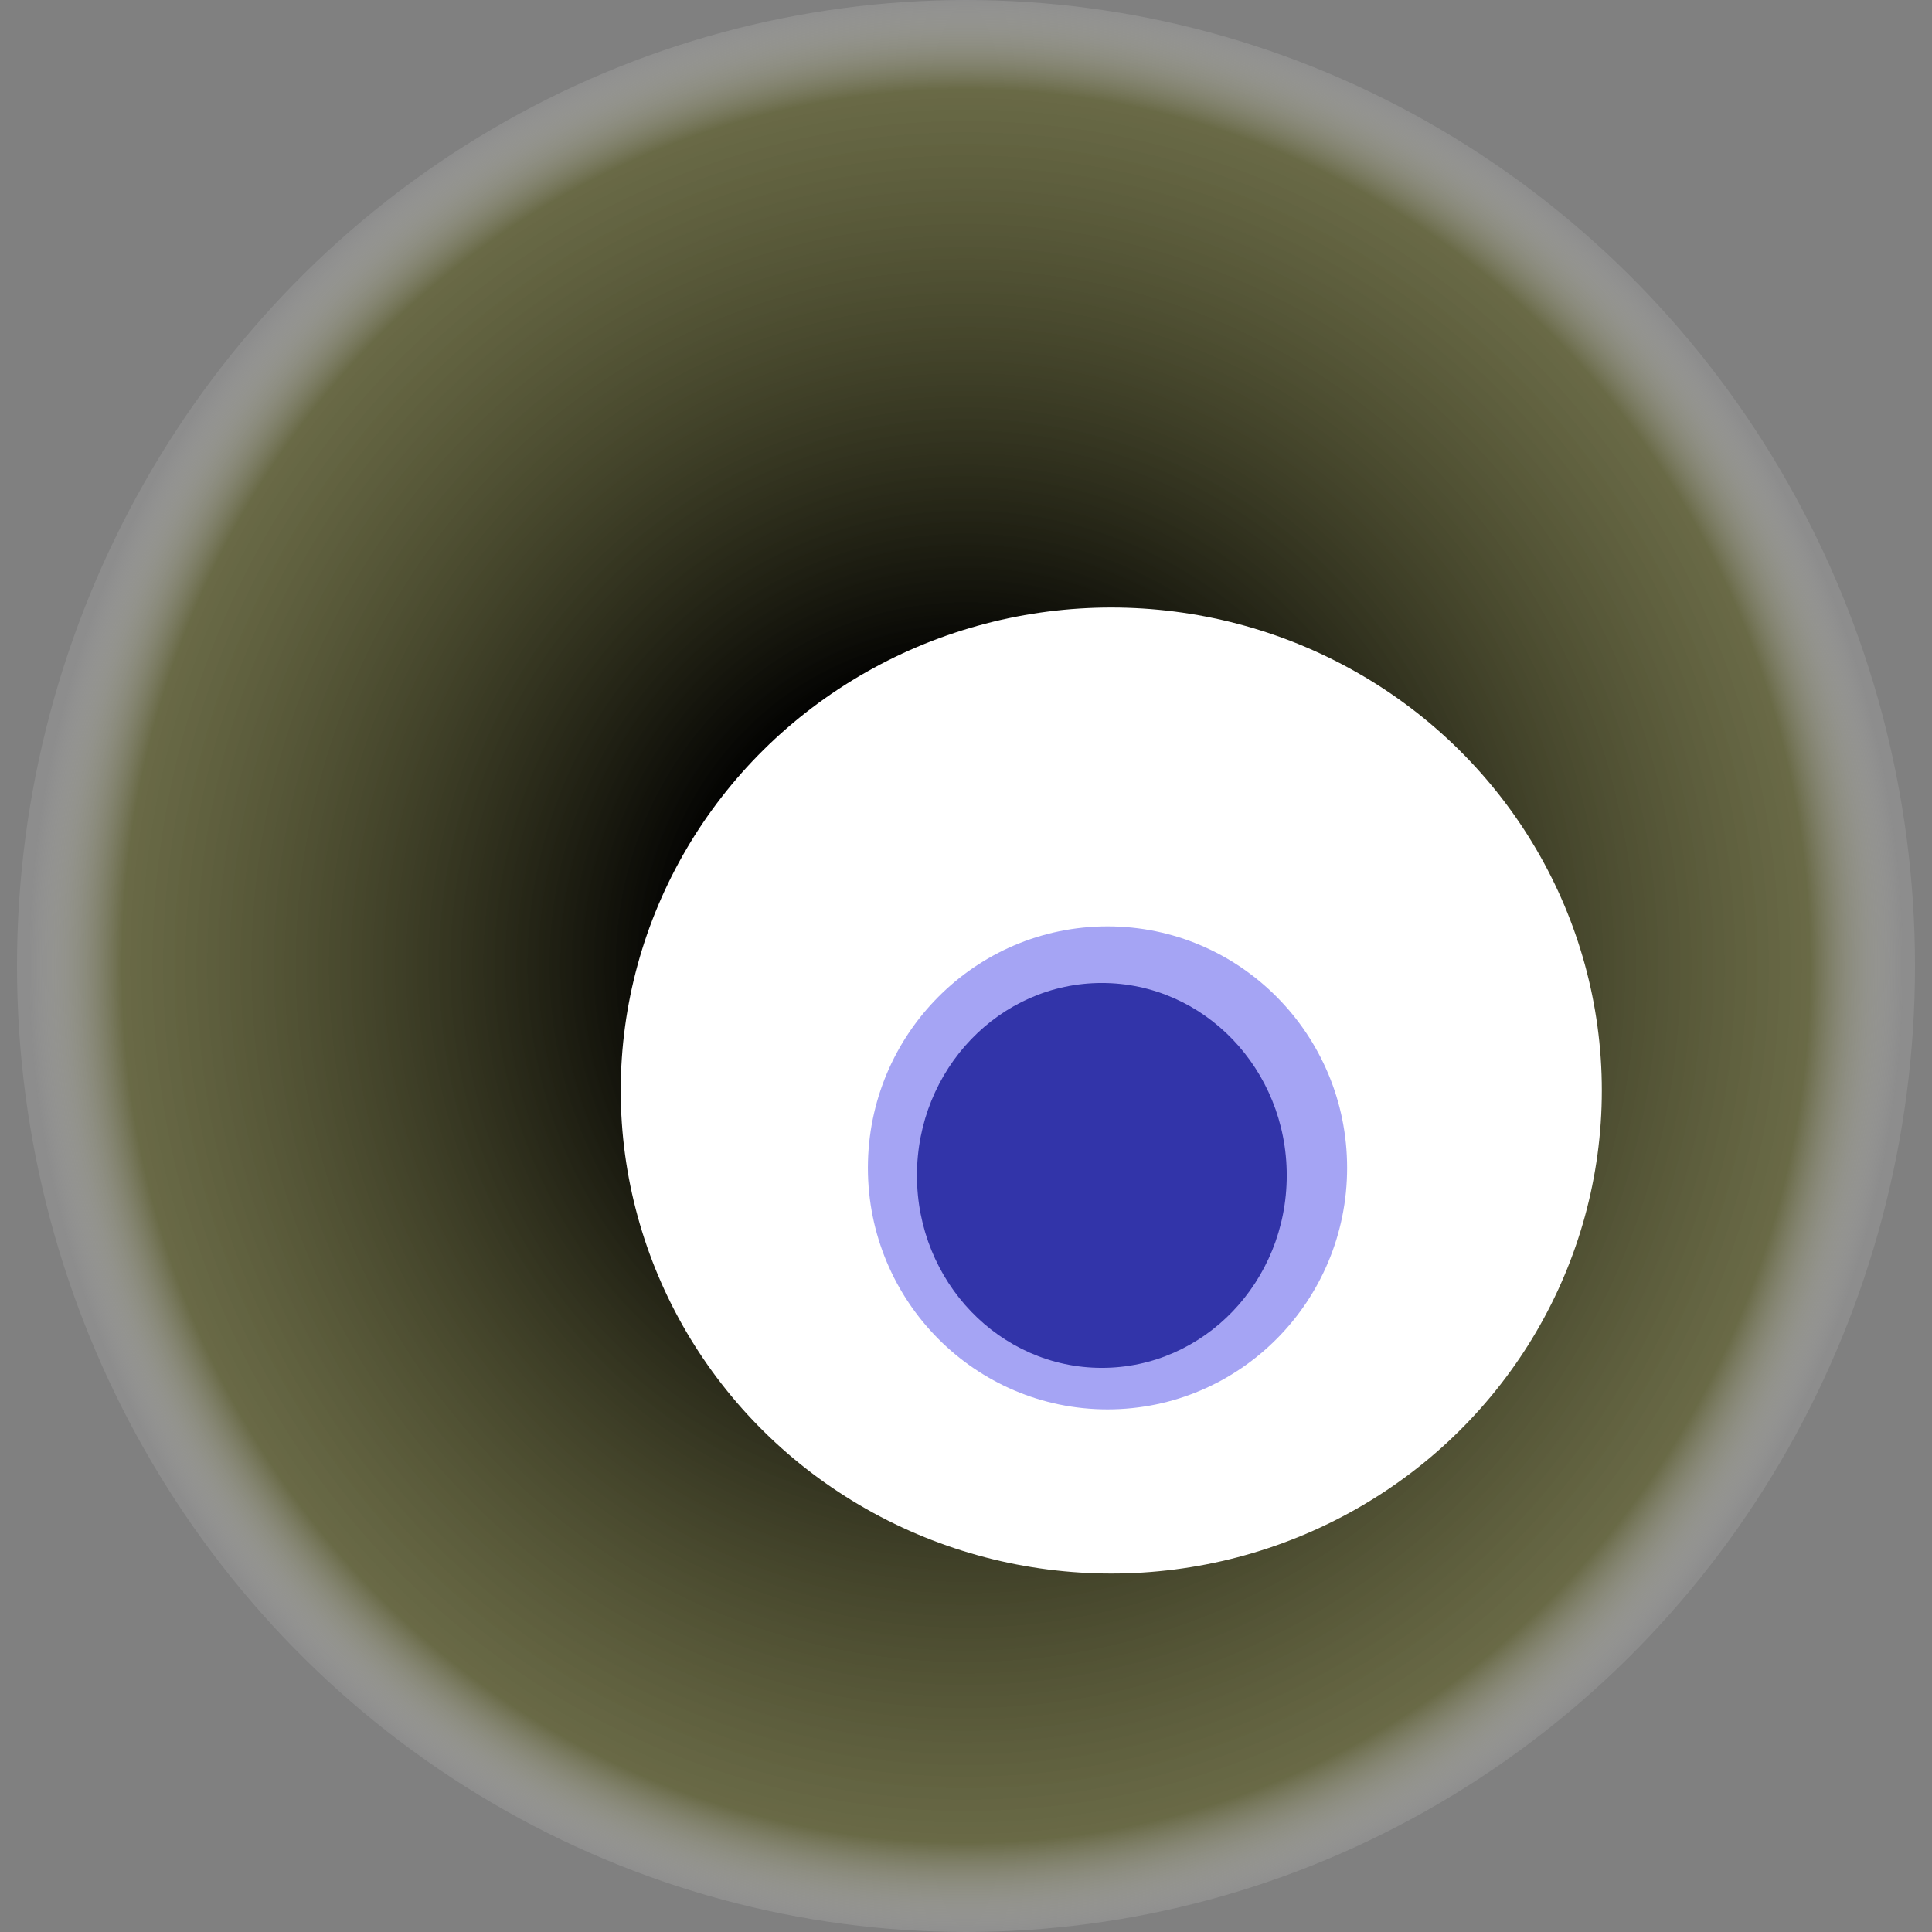
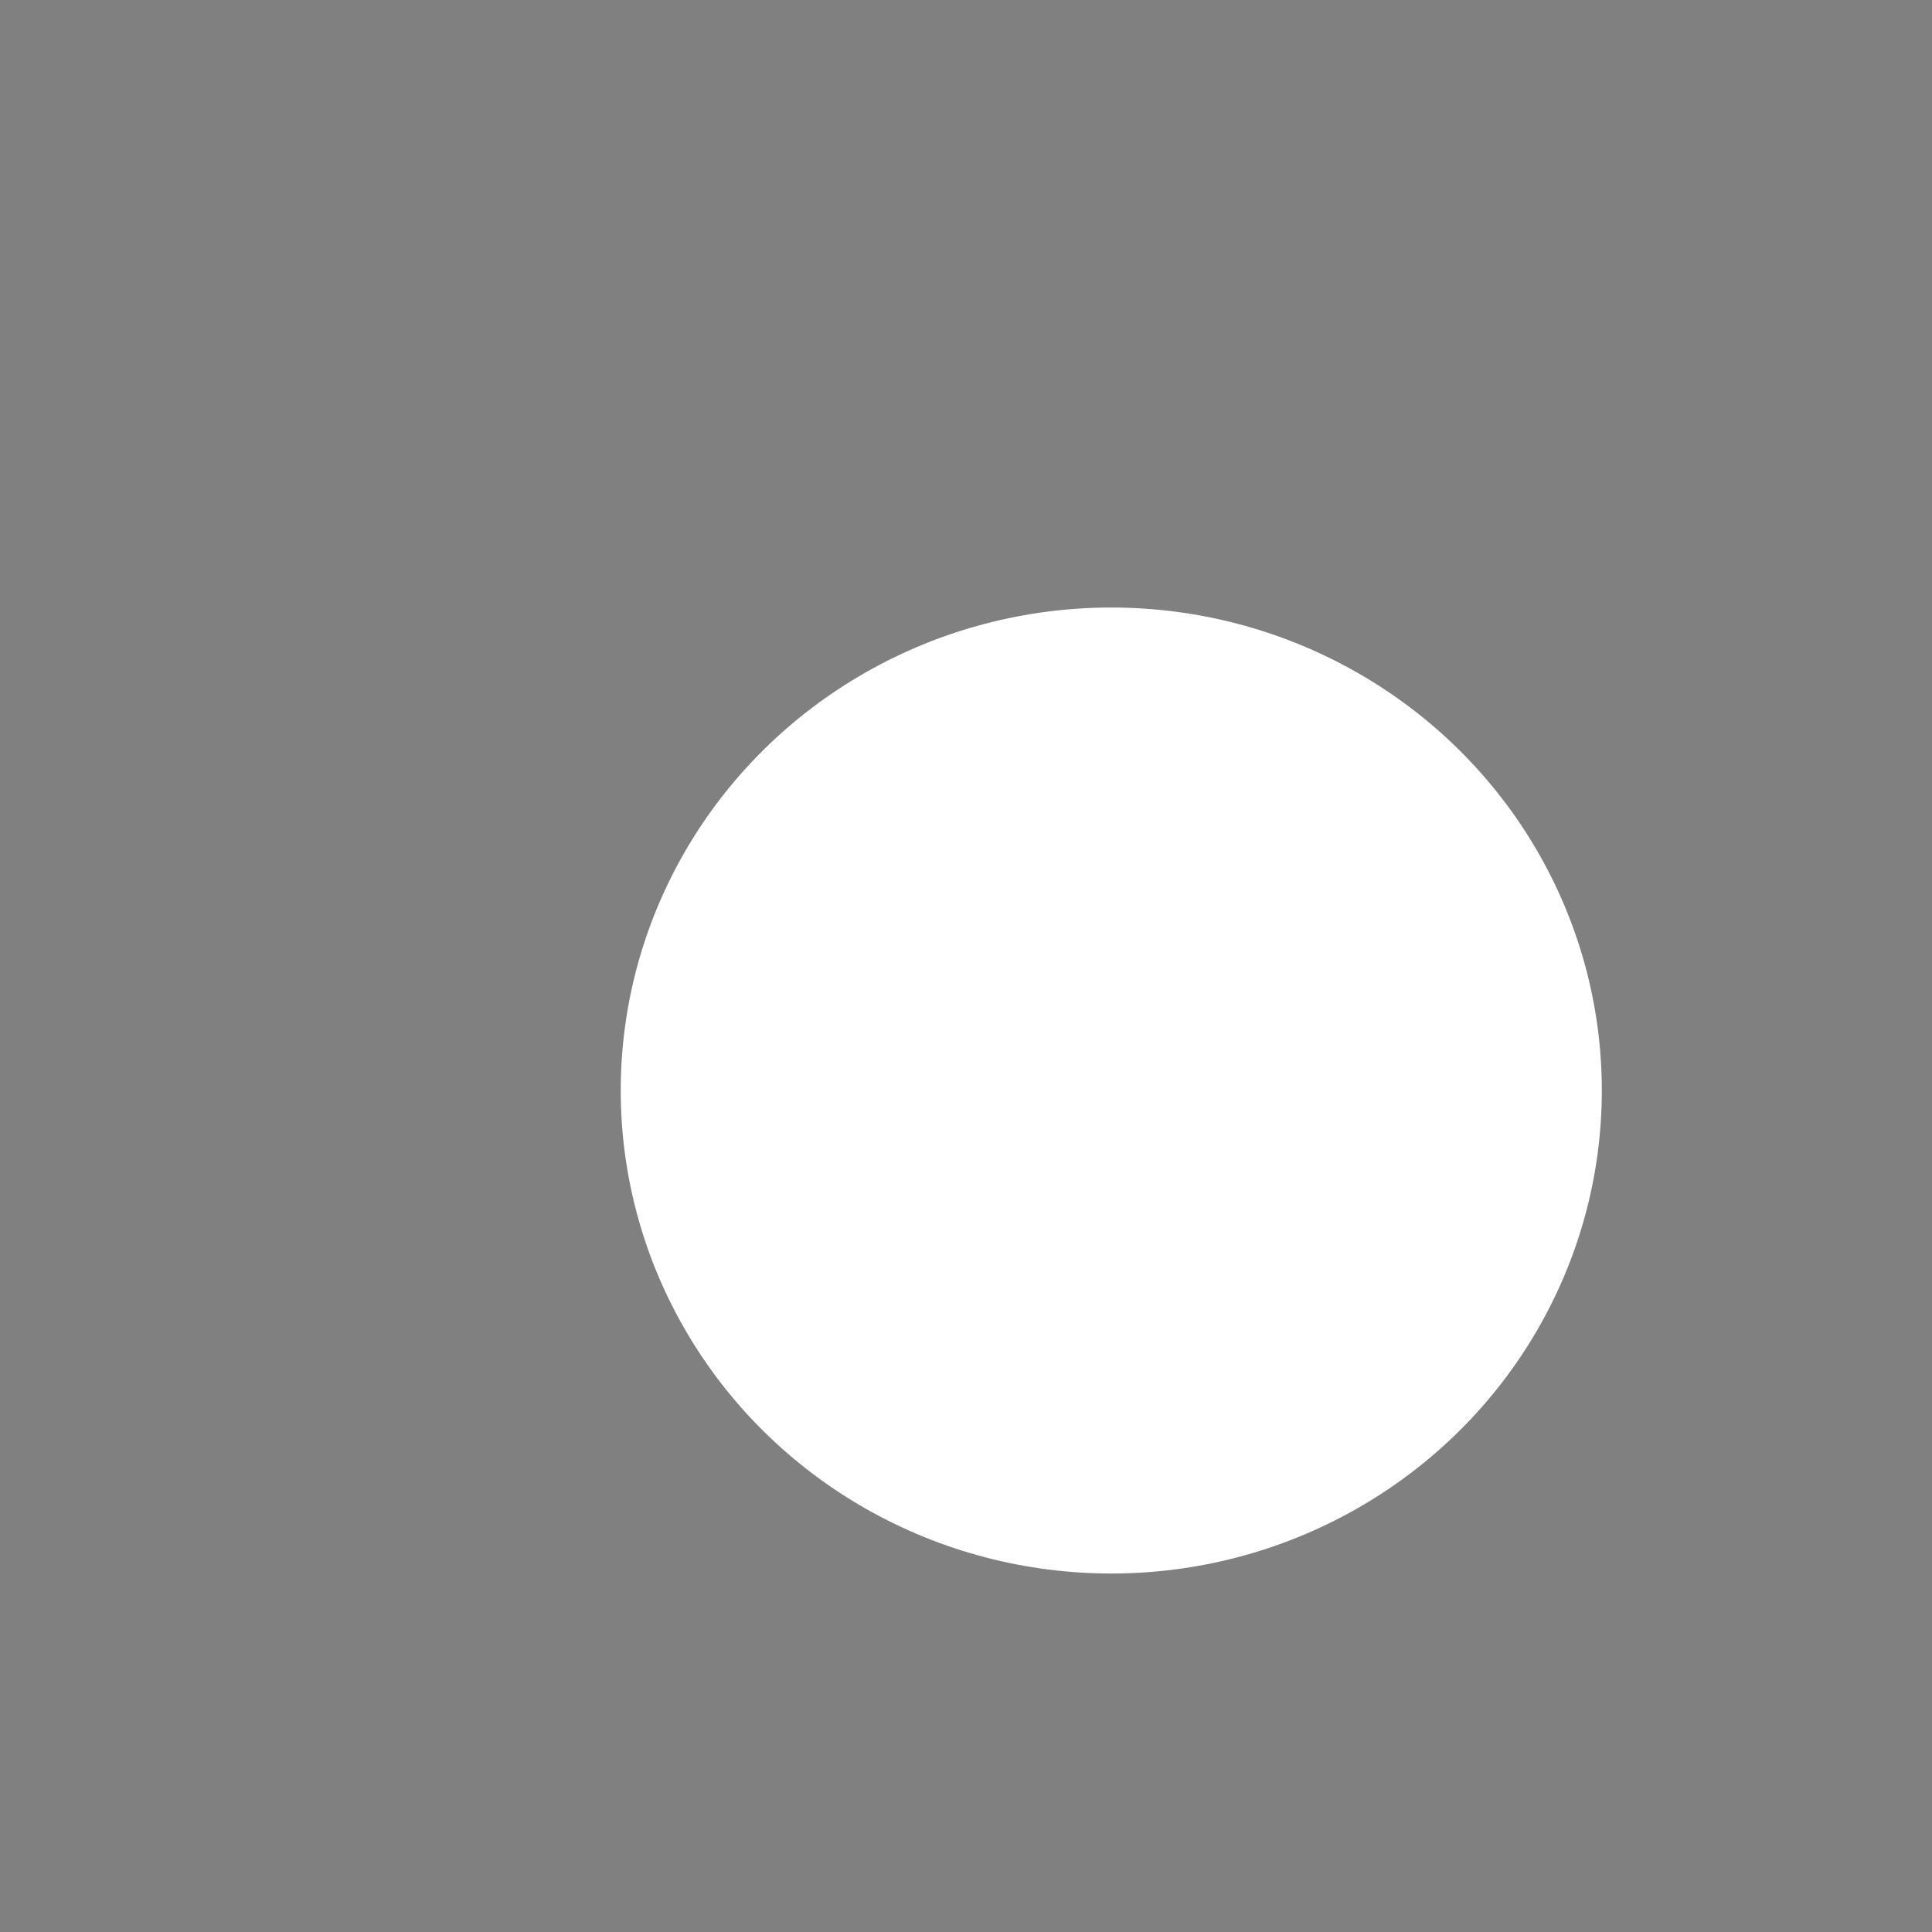
<svg xmlns="http://www.w3.org/2000/svg" width="1024" height="1024">
  <rect width="100%" height="100%" fill="#808080" stroke="none" />
  <g>
    <title>0xfc66b5f7382a208d2fd86dd7ebbfe766dec4eb7e</title>
-     <ellipse ry="512" rx="503" cy="512" cx="512" fill="url(#e_1_g)" />
    <ellipse ry="256" rx="260" cy="578" cx="589" fill="#FFF" />
-     <ellipse ry="128" rx="127" cy="619" cx="587" fill="rgba(32,29,229,0.4)" />
-     <ellipse ry="102" rx="98" cy="623" cx="584" fill="rgba(22, 24, 150, 0.8)" />
    <animateTransform attributeName="transform" begin="0s" dur="28s" type="rotate" from="0 512 512" to="360 512 512" repeatCount="indefinite" />
    <defs>
      <radialGradient id="e_1_g">
        <stop offset="30%" stop-color="#000" />
        <stop offset="90%" stop-color="rgba(90,91,32,0.6)" />
        <stop offset="100%" stop-color="rgba(255,255,255,0.1)" />
      </radialGradient>
    </defs>
  </g>
</svg>